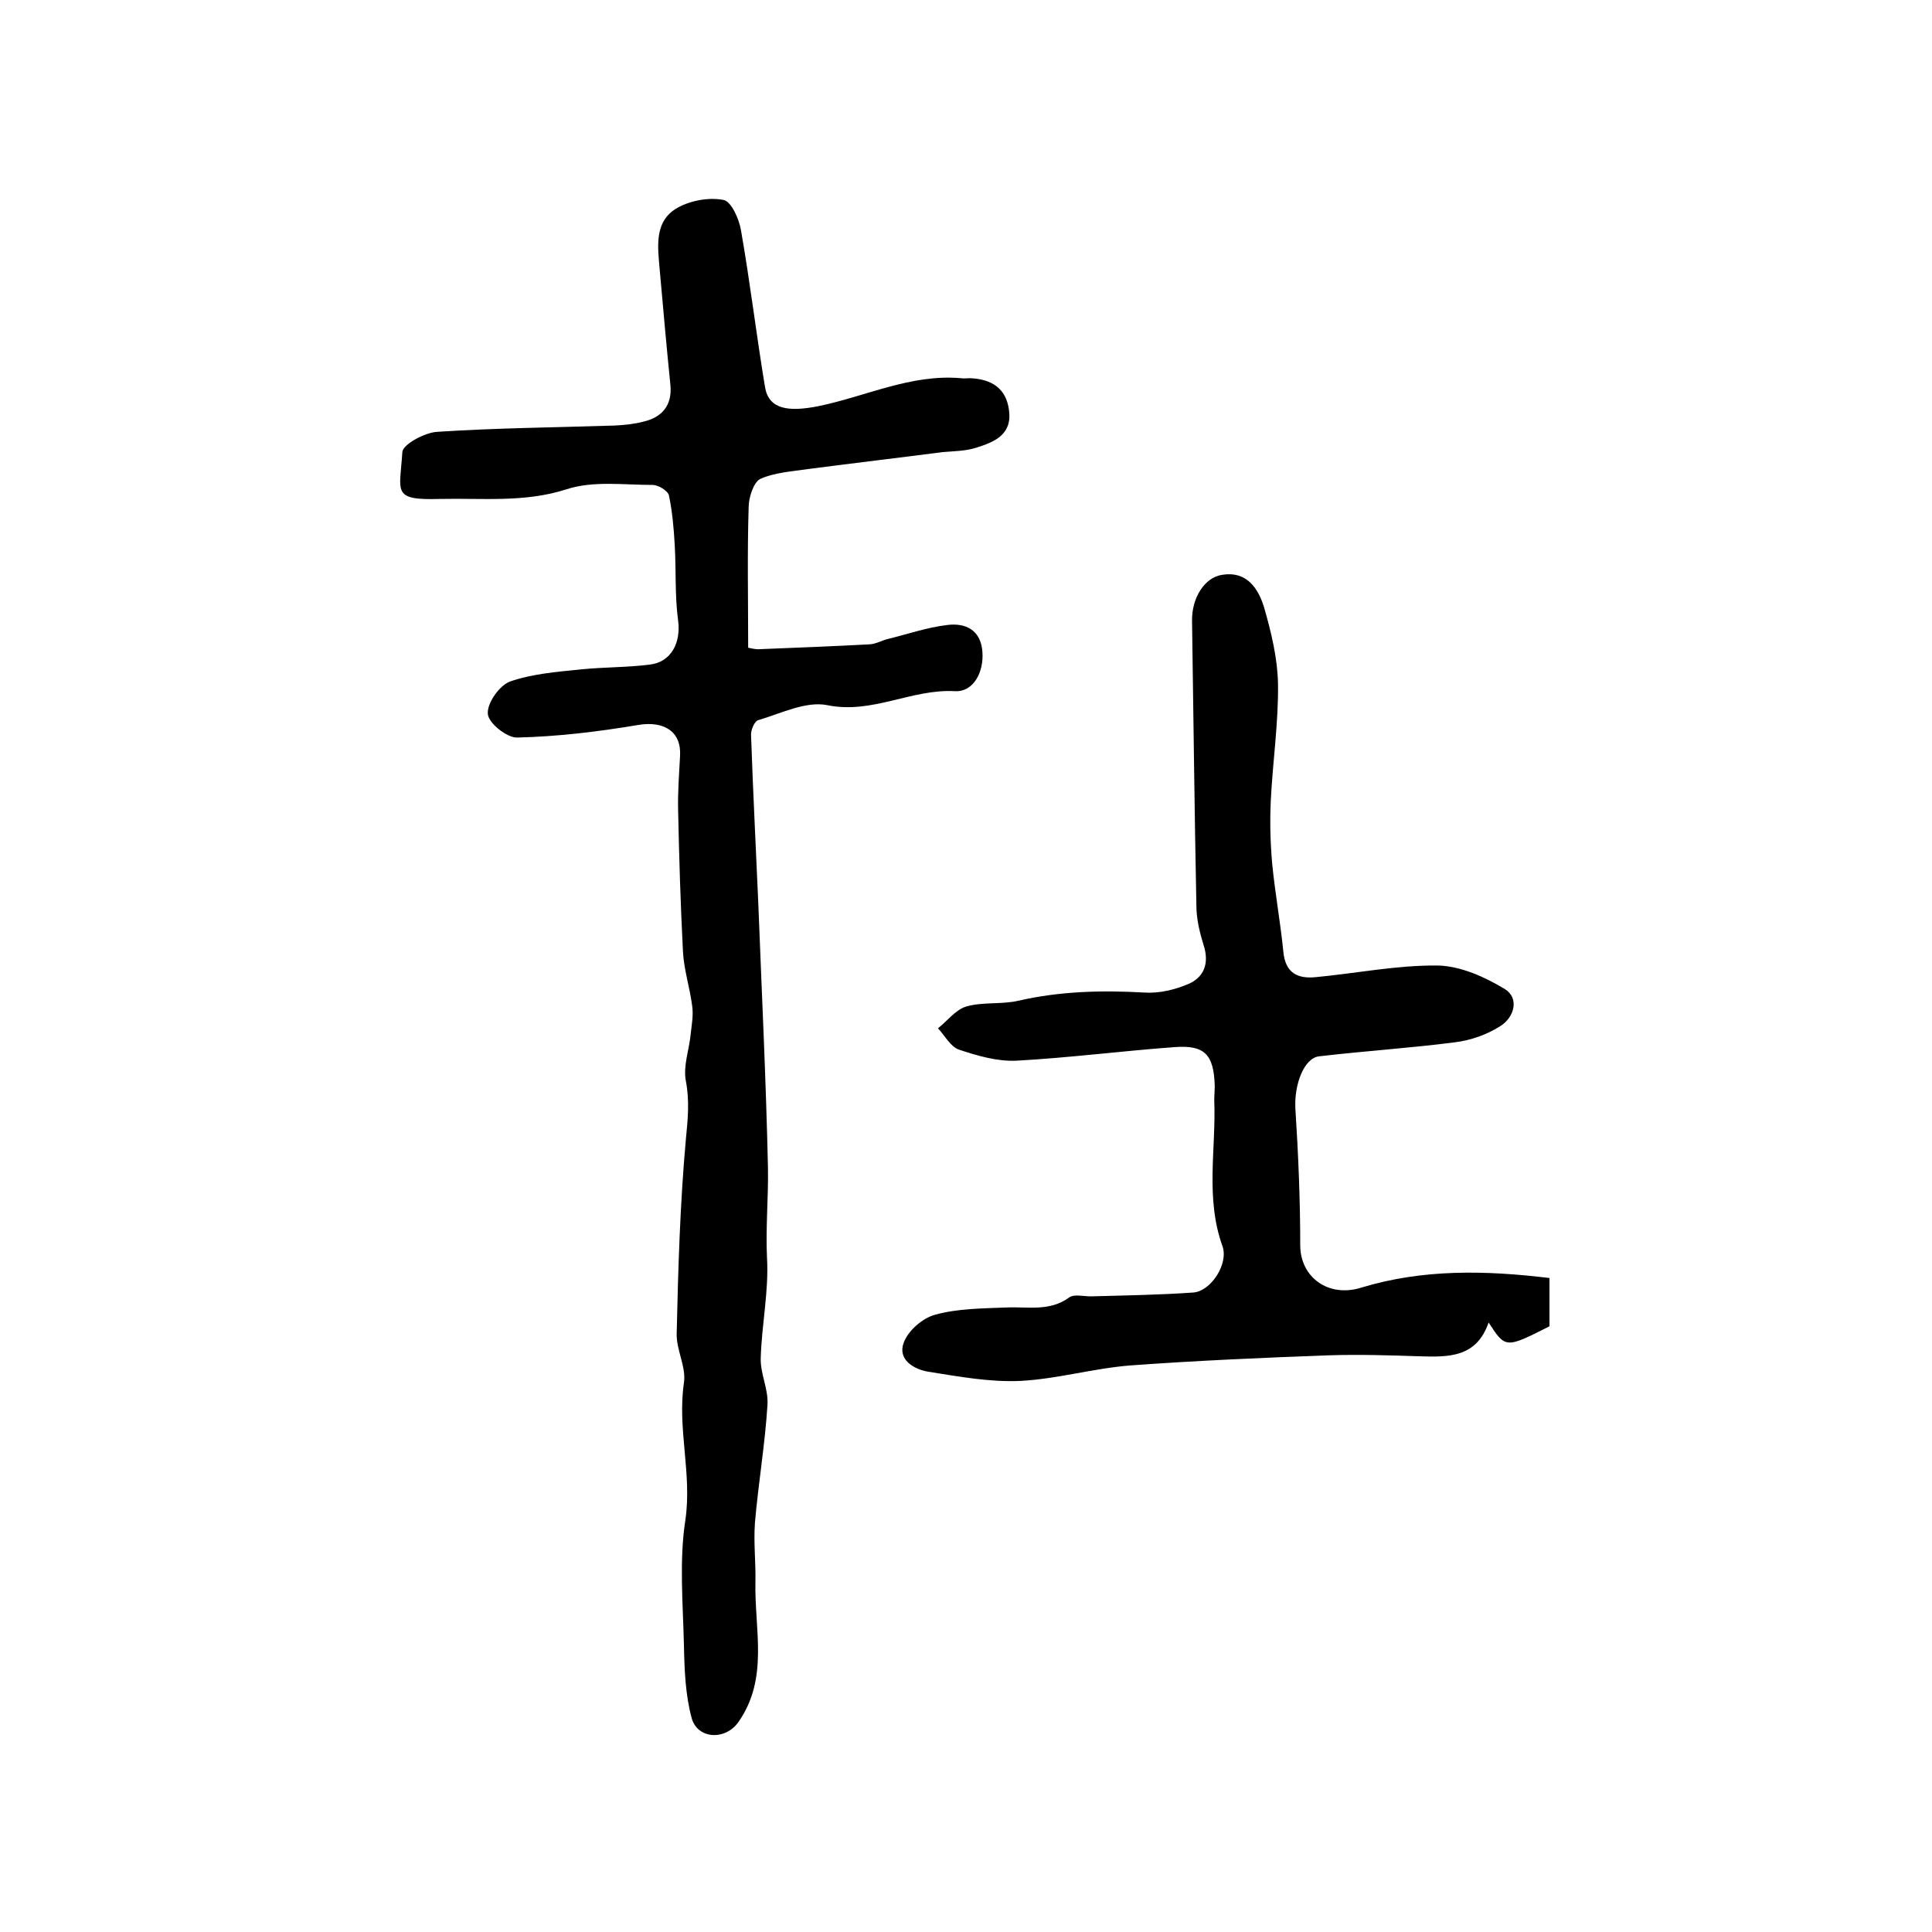
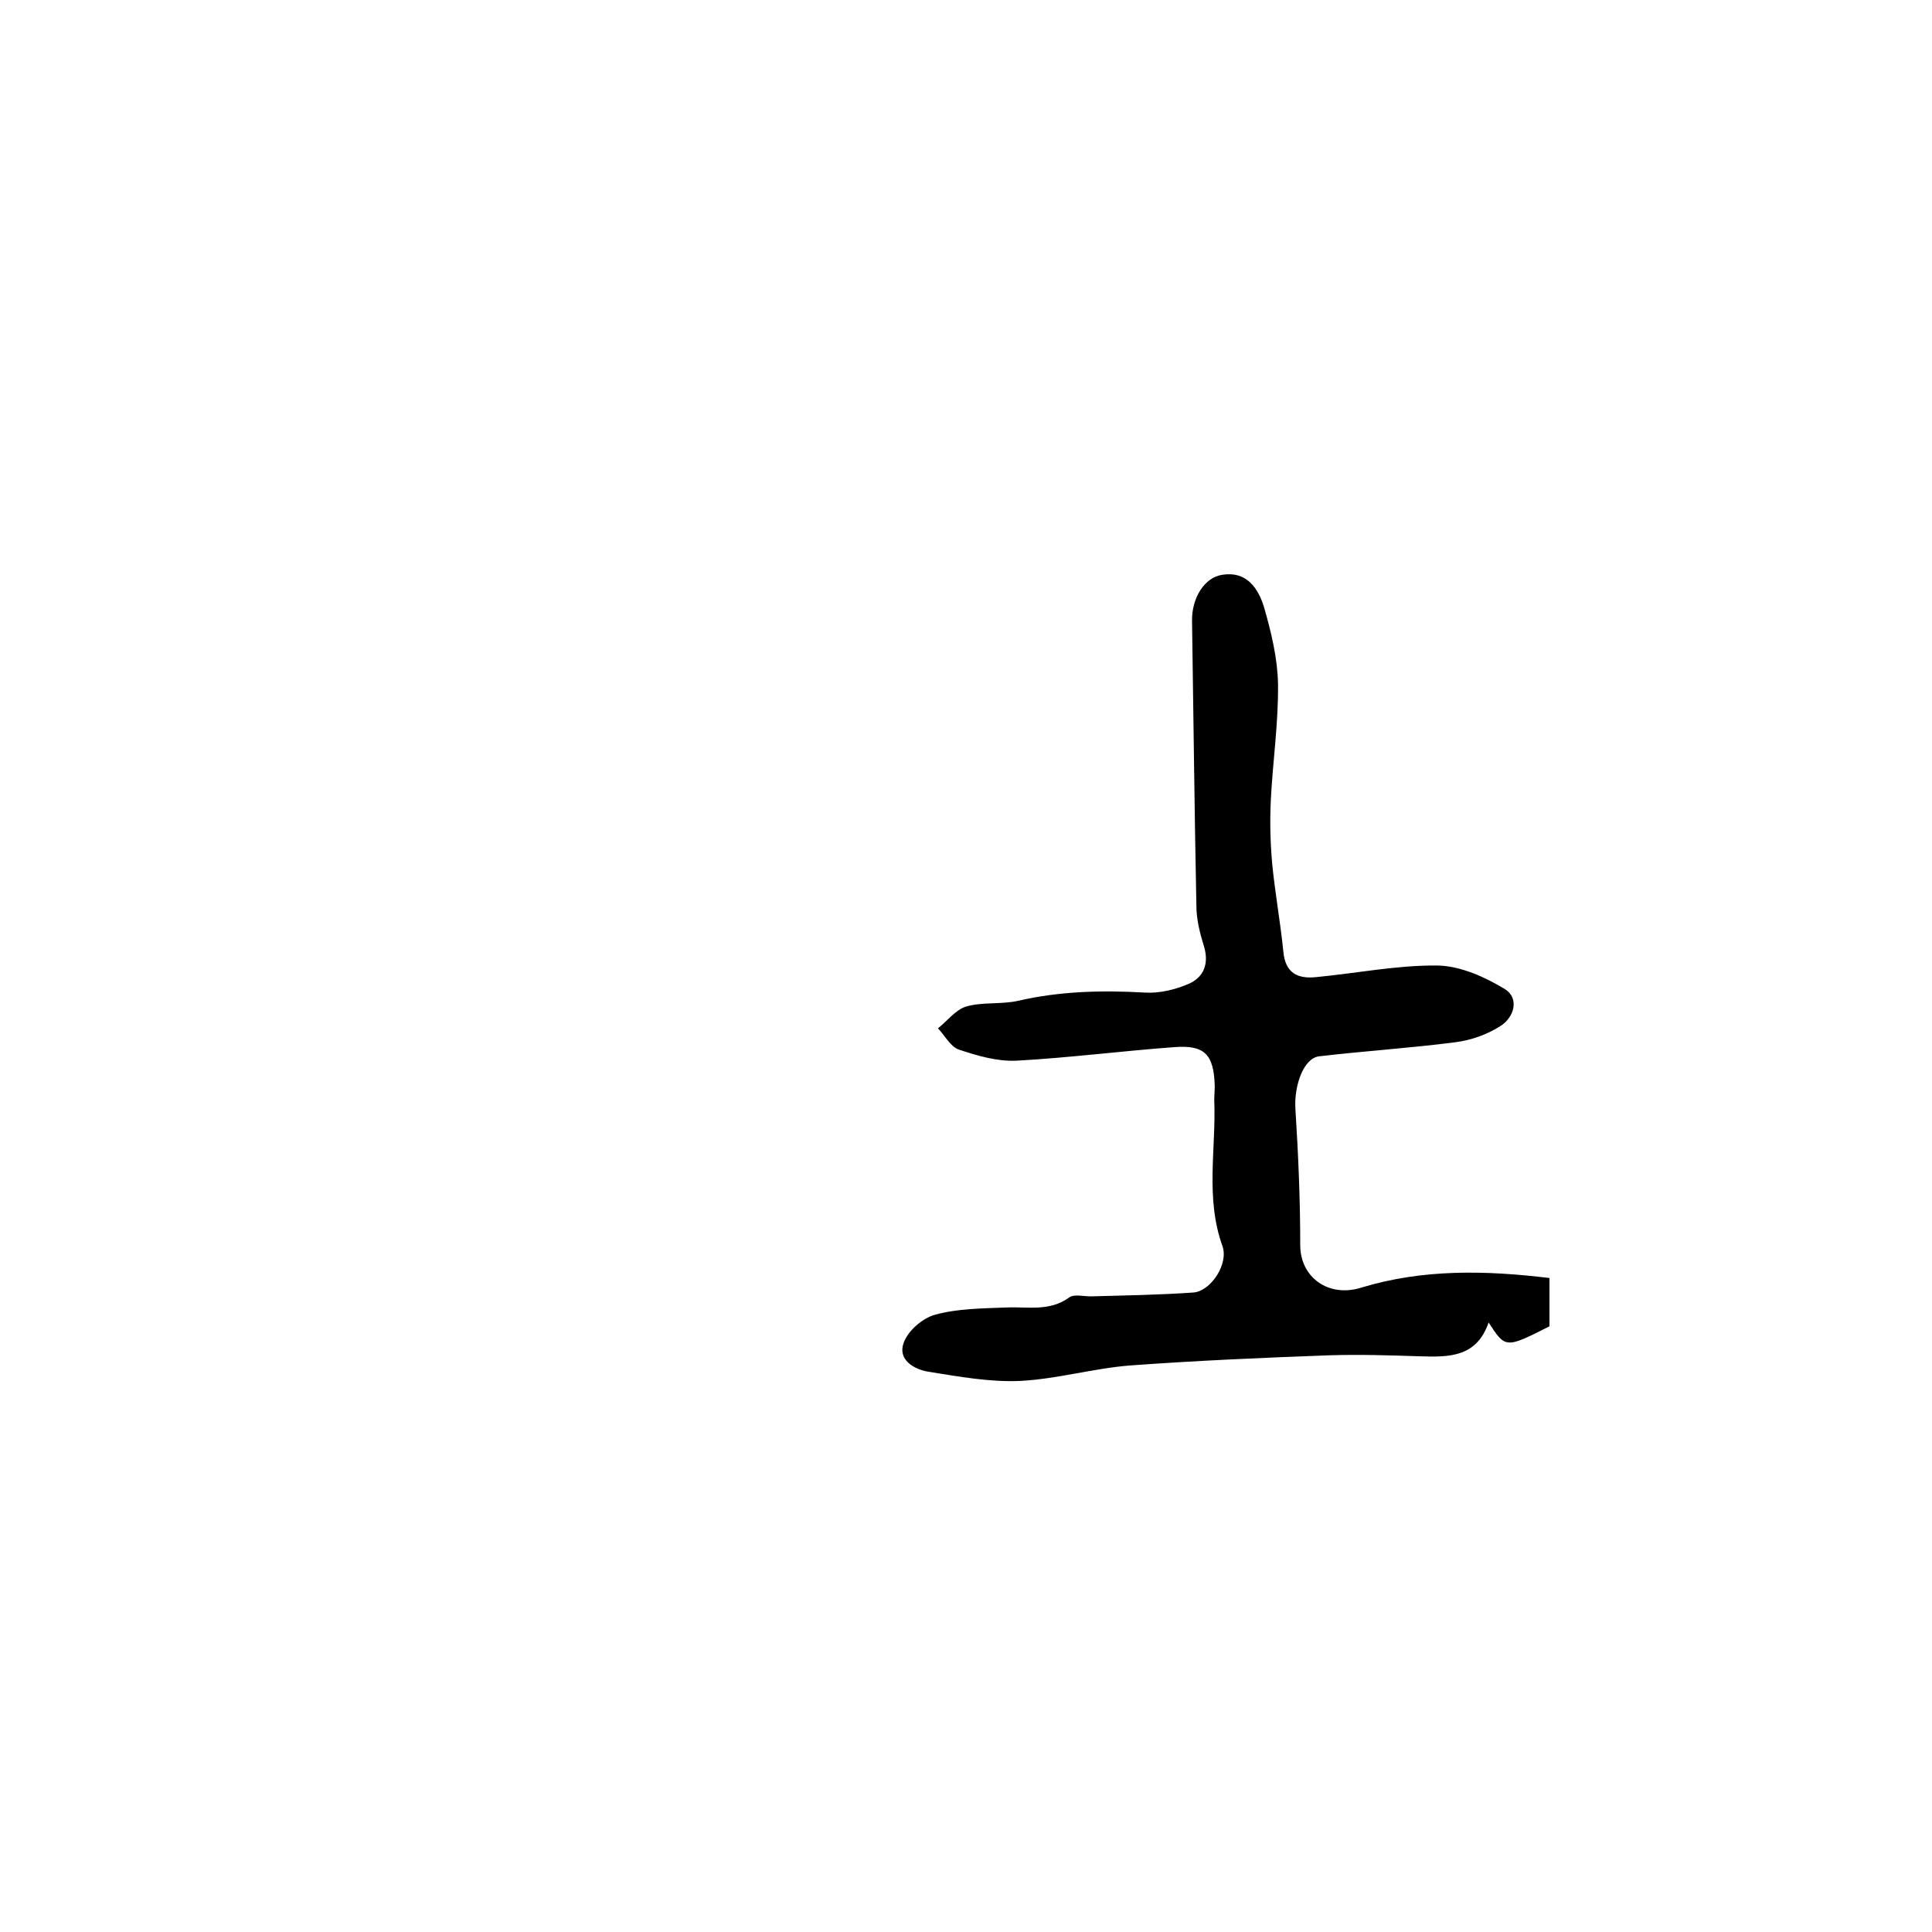
<svg xmlns="http://www.w3.org/2000/svg" version="1.1" id="图层_1" x="0px" y="0px" viewBox="0 0 400 400" style="enable-background:new 0 0 400 400;" xml:space="preserve">
  <style type="text/css">
	.st0{fill:#FFFFFF;}
</style>
  <g>
-     <path d="M154.9,134.1c0.6,0.1,1.5,0.4,2.5,0.3c7.6-0.3,15.2-0.6,22.7-1c1.3-0.1,2.5-0.8,3.7-1.1c4.1-1,8.1-2.4,12.3-2.9   c3.9-0.5,7,1.1,7.3,5.6c0.3,4.1-1.8,8.3-5.7,8.1c-9-0.5-17.1,4.8-26.4,2.9c-4.4-0.9-9.6,1.7-14.3,3.1c-0.8,0.2-1.6,2.1-1.5,3.2   c0.4,11.6,1,23.2,1.5,34.8c0.7,18.2,1.6,36.5,2,54.8c0.1,6.1-0.5,12.3-0.2,18.5c0.4,6.9-1.1,13.8-1.3,20.8   c-0.1,3.2,1.6,6.4,1.4,9.6c-0.5,8.2-1.9,16.3-2.6,24.5c-0.3,4.1,0.2,8.2,0.1,12.3c-0.2,9.8,2.8,19.9-3.5,28.9   c-2.7,3.9-8.5,3.6-9.7-0.8c-1.3-4.8-1.5-10-1.6-15.1c-0.2-8.7-1-17.5,0.3-25.9c1.4-9.6-1.7-18.9-0.3-28.4c0.5-3.3-1.6-6.8-1.5-10.2   c0.3-13.4,0.7-26.9,1.9-40.2c0.4-4.1,0.8-7.9,0-12.1c-0.6-3.1,0.7-6.5,1-9.7c0.2-1.9,0.6-3.9,0.3-5.9c-0.5-3.8-1.7-7.4-1.9-11.2   c-0.5-9.7-0.8-19.5-1-29.2c-0.1-3.7,0.2-7.5,0.4-11.3c0.3-5.1-3.4-7.3-8.7-6.4c-8.3,1.4-16.7,2.4-25,2.6c-2.1,0.1-6-3-6.1-4.9   c-0.2-2.2,2.4-5.9,4.6-6.7c4.6-1.6,9.7-2,14.6-2.5c4.8-0.5,9.6-0.4,14.3-1c4.5-0.5,6.5-4.6,5.9-9.1c-0.7-5.1-0.4-10.4-0.7-15.6   c-0.2-3.5-0.5-7-1.2-10.3c-0.2-1-2.2-2.2-3.4-2.2c-6,0-12.3-0.9-17.8,0.9c-8.7,2.8-17.4,1.8-26.2,2c-10.1,0.3-8.3-1.4-7.8-9.7   c0.1-1.6,4.7-4.1,7.3-4.2c12.2-0.8,24.5-0.9,36.7-1.3c2-0.1,4-0.3,5.9-0.8c3.9-0.9,6-3.4,5.6-7.6c-0.8-7.9-1.5-15.8-2.2-23.7   c-0.4-4.8-1.3-10.2,3.7-13c2.7-1.5,6.5-2.2,9.5-1.6c1.6,0.3,3.2,3.9,3.6,6.2c1.9,10.8,3.2,21.8,5,32.6c0.8,4.6,4.9,5.1,11,3.9   c9.8-2,19.2-6.7,29.5-5.8c0.7,0.1,1.3,0,2,0c4.3,0.2,7.4,2,8,6.6c0.7,5.1-3,6.6-6.8,7.8c-2.2,0.7-4.6,0.7-6.9,0.9   c-9.3,1.2-18.6,2.3-27.8,3.5c-3.4,0.5-7,0.7-10.1,2.1C156,100,155,103,155,105C154.7,114.5,154.9,123.9,154.9,134.1z" />
    <path d="M320.8,264.6c0,3.7,0,6.9,0,10c-9.1,4.6-9.1,4.6-12.6-0.8c-2.5,7.3-8.3,7.2-14.4,7c-6.2-0.2-12.4-0.4-18.6-0.2   c-13.7,0.5-27.5,1.1-41.2,2.1c-7.6,0.6-15.1,2.8-22.7,3.2c-6.3,0.3-12.8-0.9-19.1-1.9c-3-0.5-6.4-2.5-5.1-6   c0.9-2.5,3.9-5.1,6.5-5.8c4.7-1.3,9.8-1.3,14.8-1.5c4.4-0.2,8.9,0.9,13-2.1c1-0.7,2.9-0.2,4.4-0.2c7.1-0.2,14.2-0.3,21.3-0.8   c3.6-0.3,7.3-5.9,6-9.6c-3.6-10-1.3-20.1-1.7-30.2c0-1,0.1-2,0.1-3c-0.2-6.5-2.1-8.5-8.4-8c-10.9,0.8-21.7,2.2-32.6,2.8   c-4,0.2-8.1-1-12-2.3c-1.7-0.6-2.9-2.9-4.3-4.4c1.9-1.5,3.6-3.8,5.8-4.5c3.4-1,7.3-0.4,10.8-1.2c8.7-2,17.4-2.2,26.2-1.7   c3,0.2,6.3-0.6,9.1-1.8c3.2-1.4,4.3-4.3,3.1-8c-0.8-2.6-1.5-5.4-1.5-8.2c-0.4-19.6-0.6-39.3-0.9-58.9c-0.1-4.8,2.6-9.1,6.3-9.6   c5-0.8,7.4,2.8,8.6,6.7c1.5,5.2,2.8,10.6,2.9,15.9c0.1,8.1-1.1,16.1-1.5,24.2c-0.2,4.3-0.1,8.7,0.3,13.1c0.6,6.1,1.7,12.1,2.3,18.1   c0.4,4.5,3,5.7,6.8,5.3c8.4-0.8,16.8-2.5,25.2-2.4c4.7,0.1,9.8,2.4,13.9,4.9c3,1.9,1.9,5.8-0.9,7.6c-2.8,1.8-6.2,3-9.5,3.4   c-9.3,1.2-18.7,1.8-28.1,2.9c-3.2,0.4-5.2,6-4.9,10.9c0.6,9.4,1,18.8,1,28.2c0,6.7,5.9,10.9,12.6,8.8   C294.6,262.7,307.6,263,320.8,264.6z" />
  </g>
</svg>